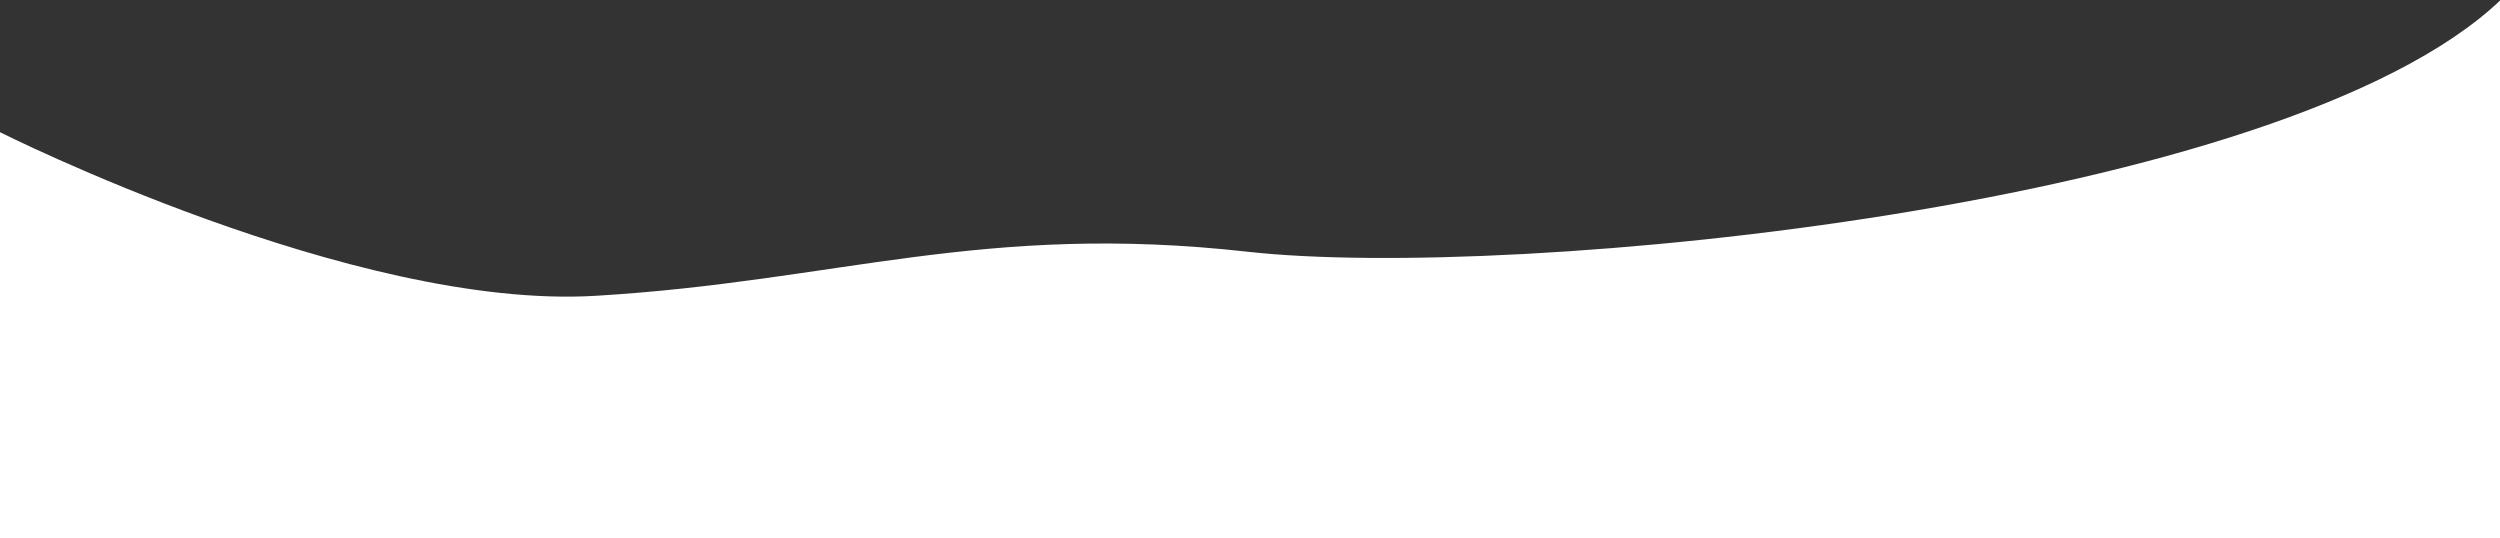
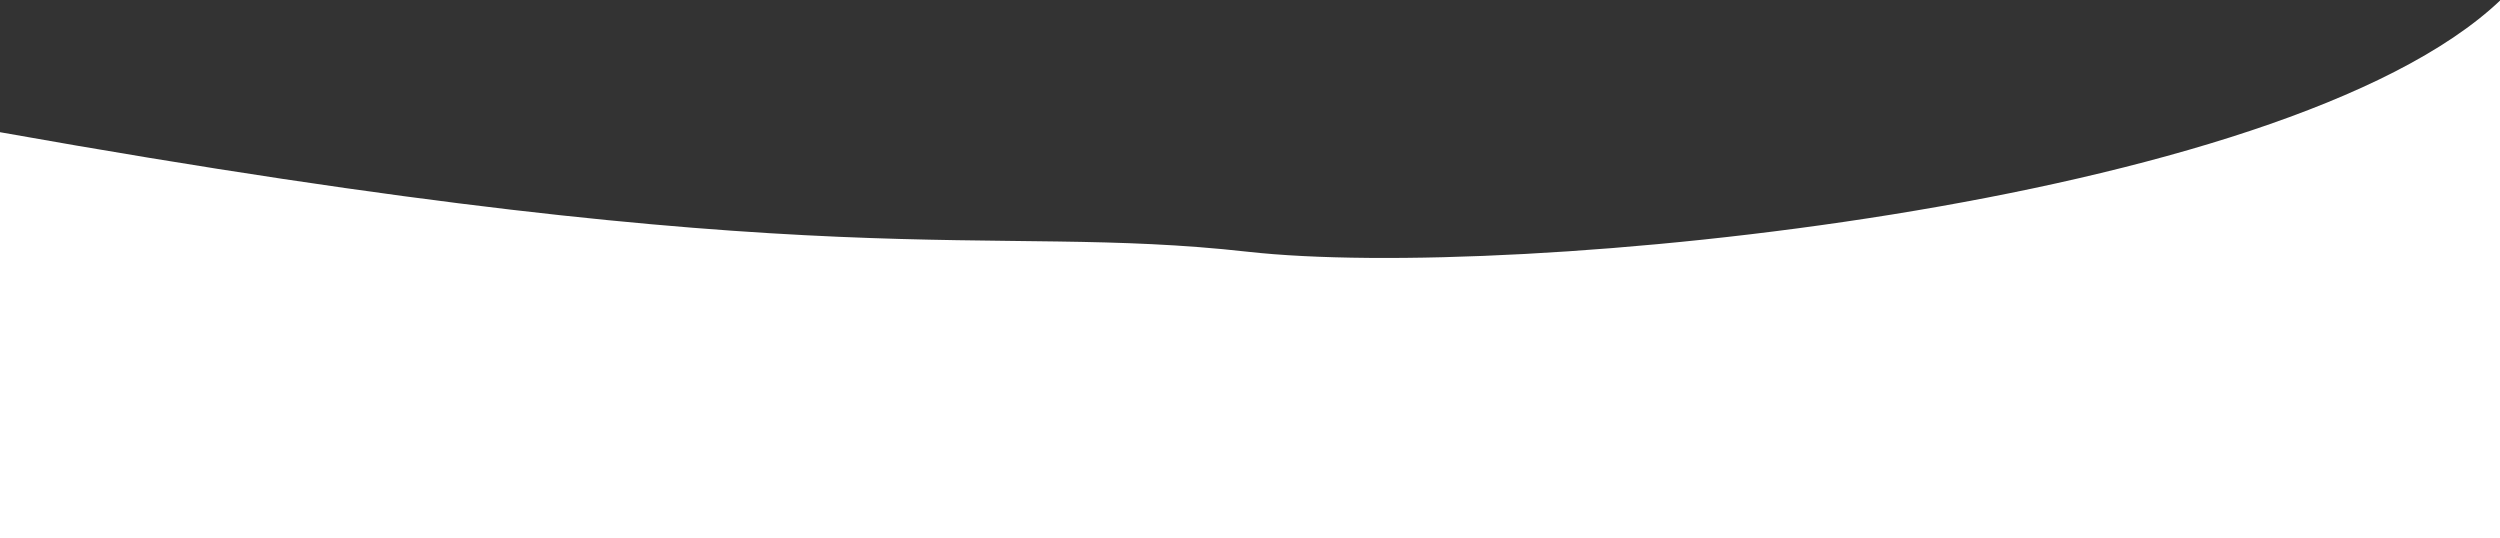
<svg xmlns="http://www.w3.org/2000/svg" width="1728" height="372" viewBox="0 0 1728 372" fill="none">
  <rect x="0" y="0" width="1728" height="372" fill="#333333" stroke="none" />
-   <path fill-rule="evenodd" clip-rule="evenodd" d="M0 91.373C0 91.373 244.528 214.429 411.583 204.471C578.637 194.514 678.711 153.468 862.272 173.991C1045.83 194.514 1578.25 142.737 1728.2 0.232V372H0V91.373Z" fill="white" />
+   <path fill-rule="evenodd" clip-rule="evenodd" d="M0 91.373C578.637 194.514 678.711 153.468 862.272 173.991C1045.83 194.514 1578.25 142.737 1728.2 0.232V372H0V91.373Z" fill="white" />
</svg>